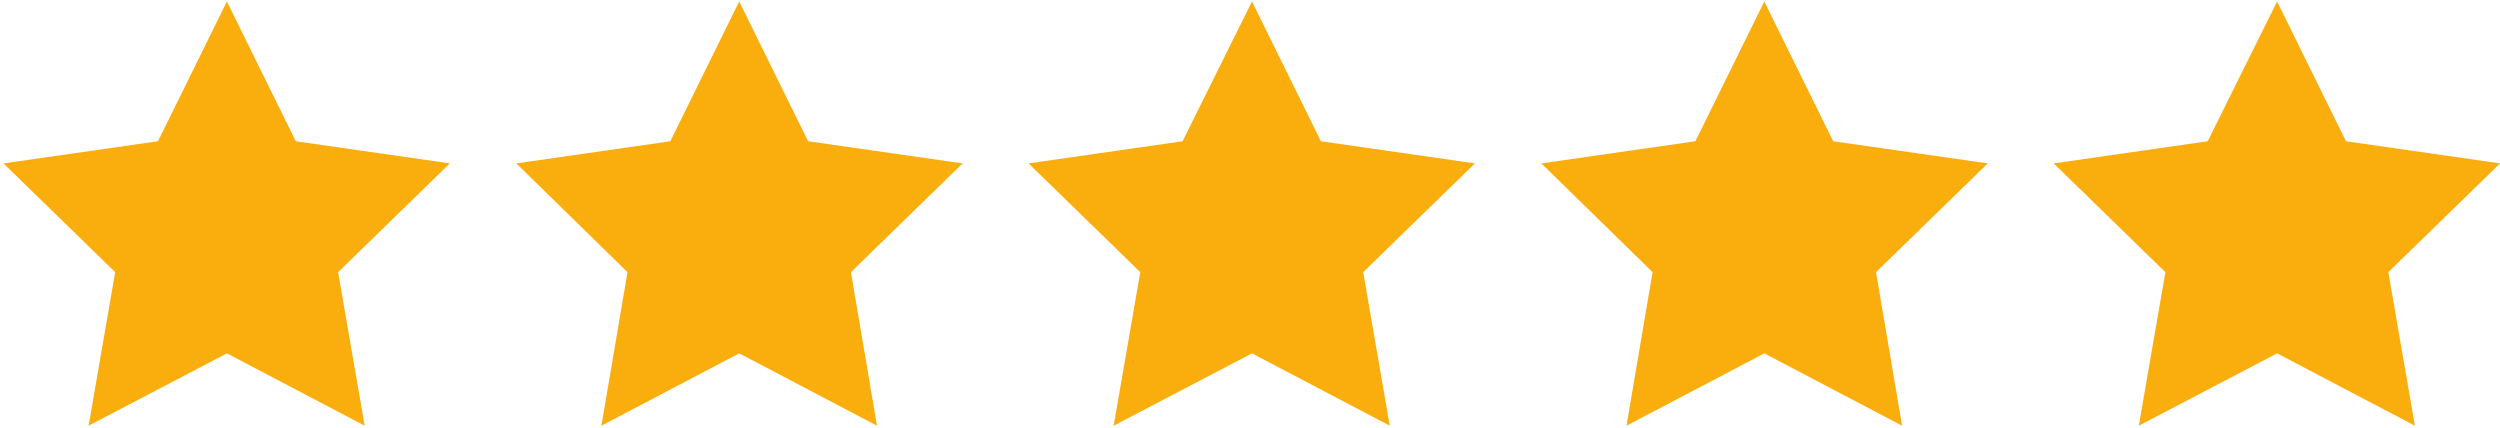
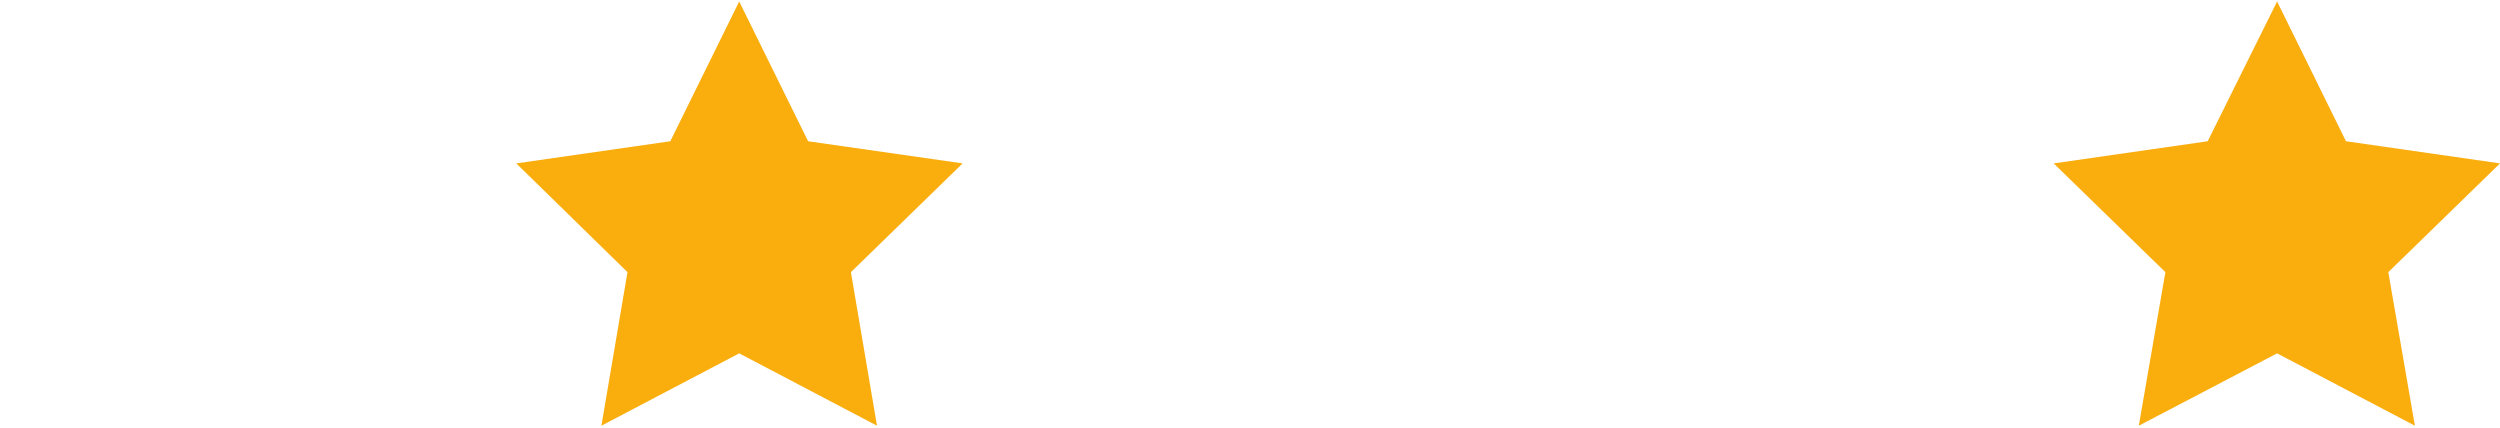
<svg xmlns="http://www.w3.org/2000/svg" width="508" height="87" viewBox="0 0 508 87" fill="none">
-   <path d="M46.103 0.301L60.103 28.701L91.403 33.201L68.703 55.301L74.103 86.501L46.103 71.801L18.003 86.501L23.403 55.301L0.703 33.201L32.103 28.701L46.103 0.301Z" fill="#F9AE0E" />
  <path d="M150.206 0.301L164.206 28.701L195.606 33.201L172.906 55.301L178.206 86.501L150.206 71.801L122.206 86.501L127.506 55.301L104.906 33.201L136.206 28.701L150.206 0.301Z" fill="#F9AE0E" />
-   <path d="M254.4 0.301L268.4 28.701L299.7 33.201L277 55.301L282.4 86.501L254.4 71.801L226.3 86.501L231.7 55.301L209 33.201L240.3 28.701L254.4 0.301Z" fill="#F9AE0E" />
-   <path d="M358.503 0.301L372.503 28.701L403.903 33.201L381.203 55.301L386.503 86.501L358.503 71.801L330.503 86.501L335.803 55.301L313.203 33.201L344.503 28.701L358.503 0.301Z" fill="#F9AE0E" />
  <path d="M462.705 0.301L476.705 28.701L508.005 33.201L485.305 55.301L490.705 86.501L462.705 71.801L434.605 86.501L440.005 55.301L417.305 33.201L448.605 28.701L462.705 0.301Z" fill="#F9AE0E" />
</svg>